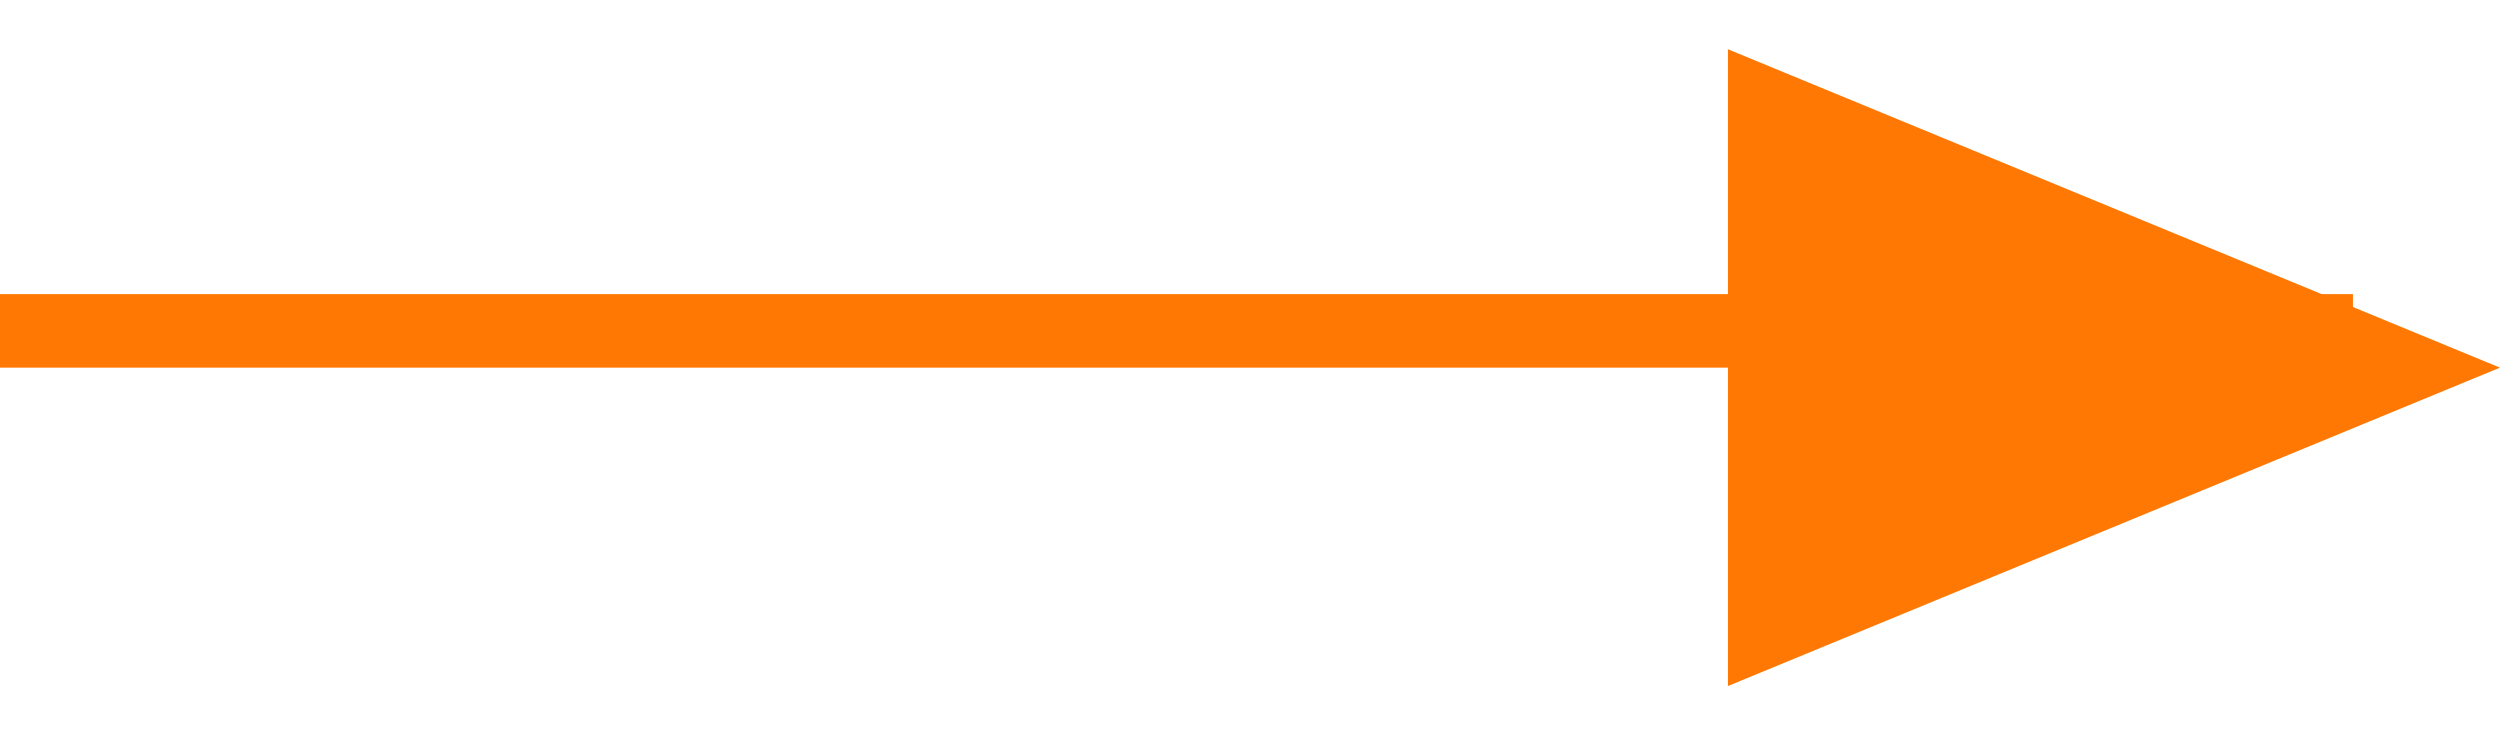
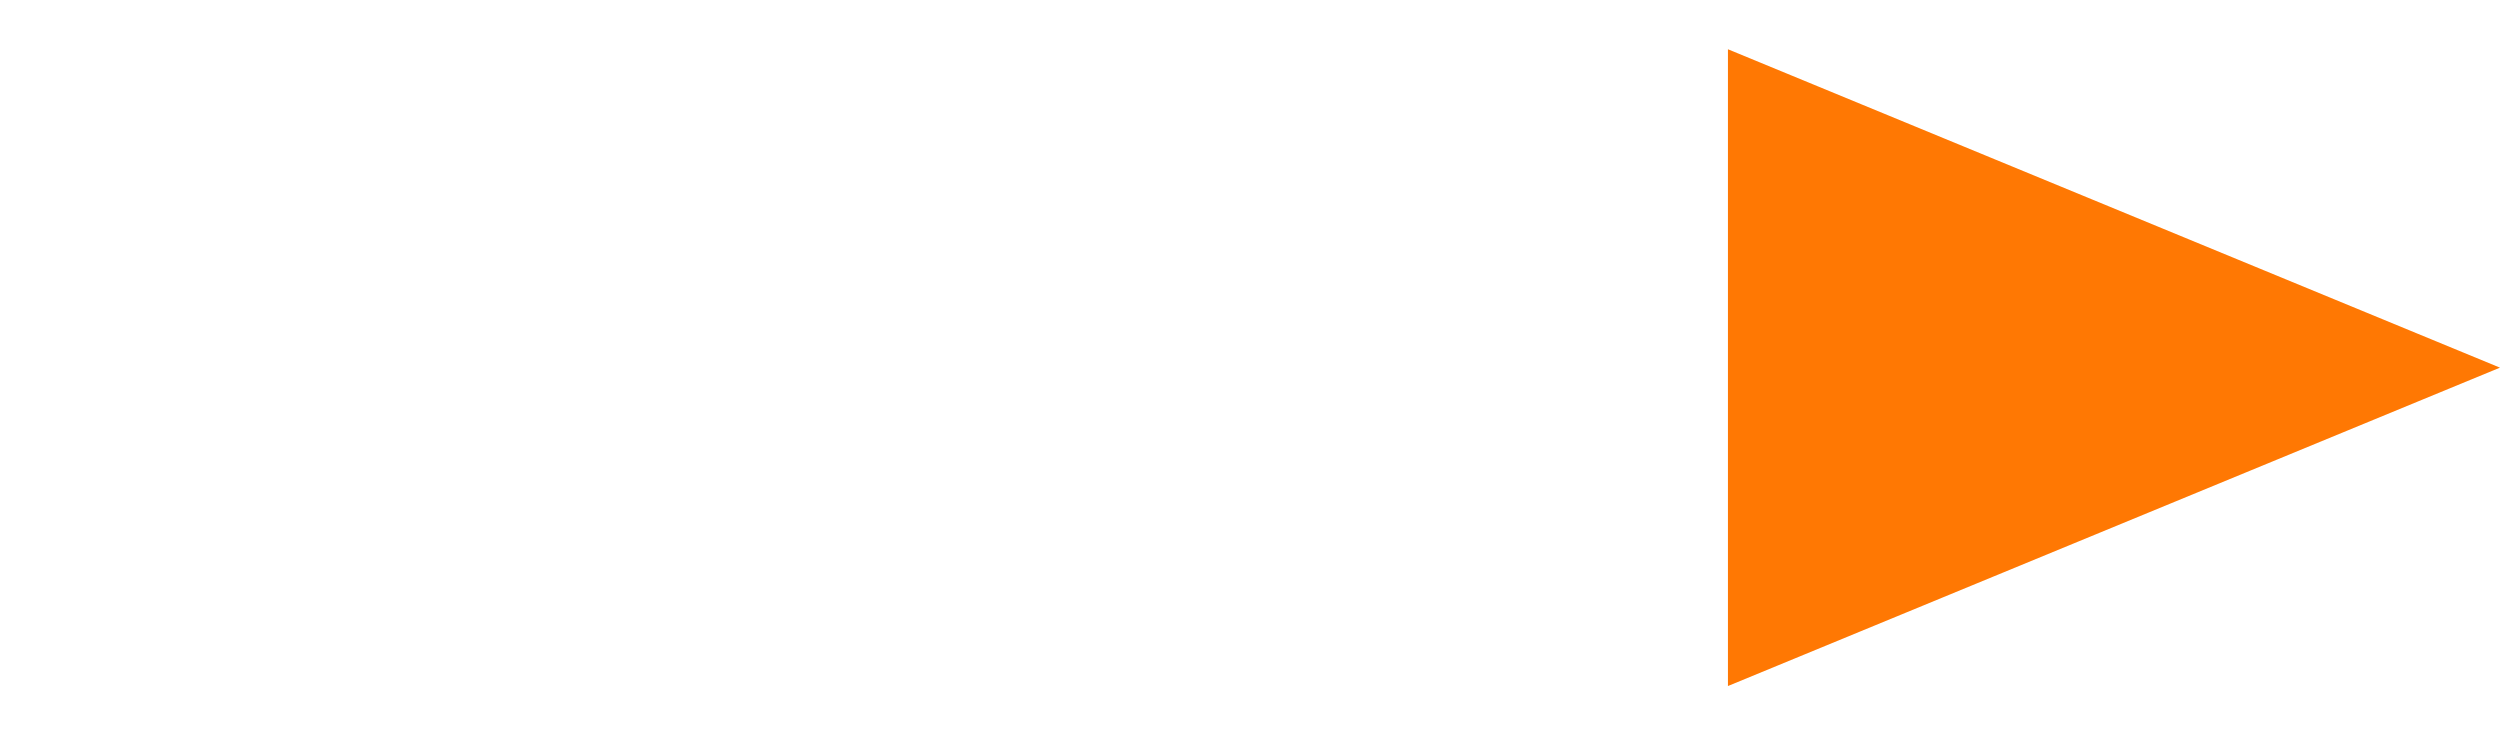
<svg xmlns="http://www.w3.org/2000/svg" width="34" height="10" viewBox="0 0 34 10" fill="none">
-   <line x1="6.00262e-08" y1="4.5" x2="32" y2="4.5" stroke="#FF7803" />
  <path d="M24 1.417L32.688 5L24 8.583L24 1.417Z" fill="#FF7803" stroke="#FF7803" />
</svg>